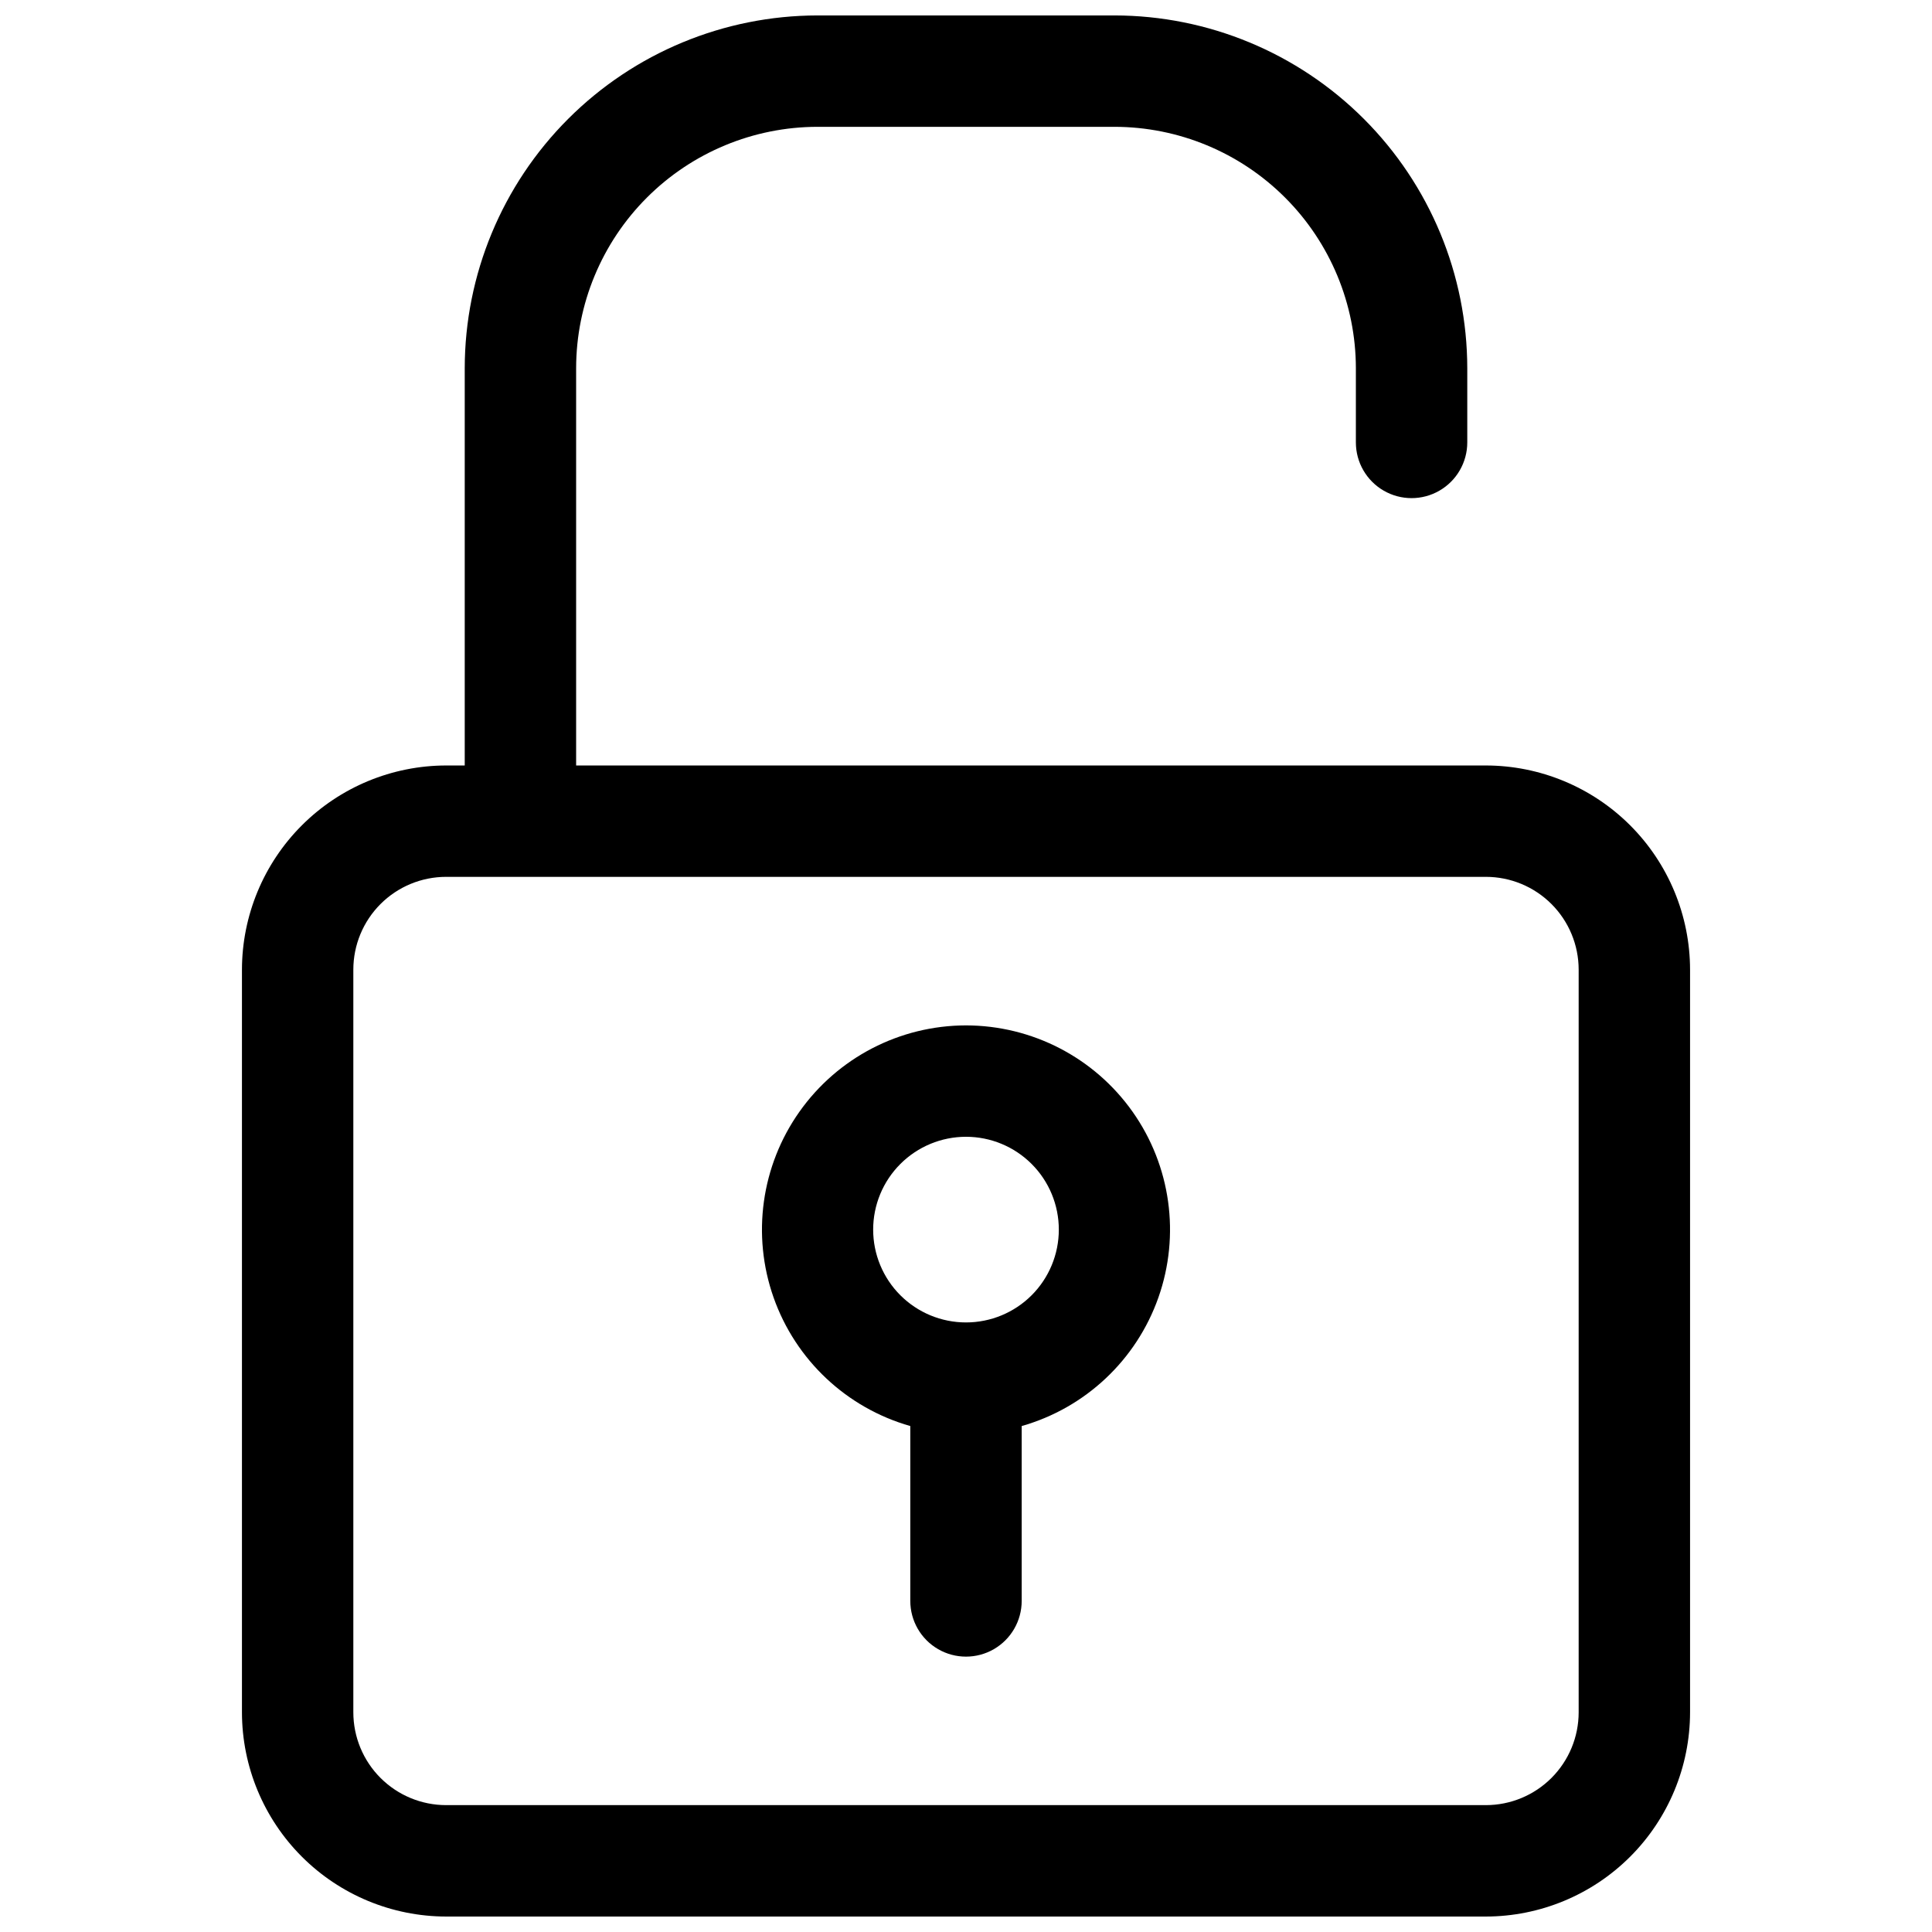
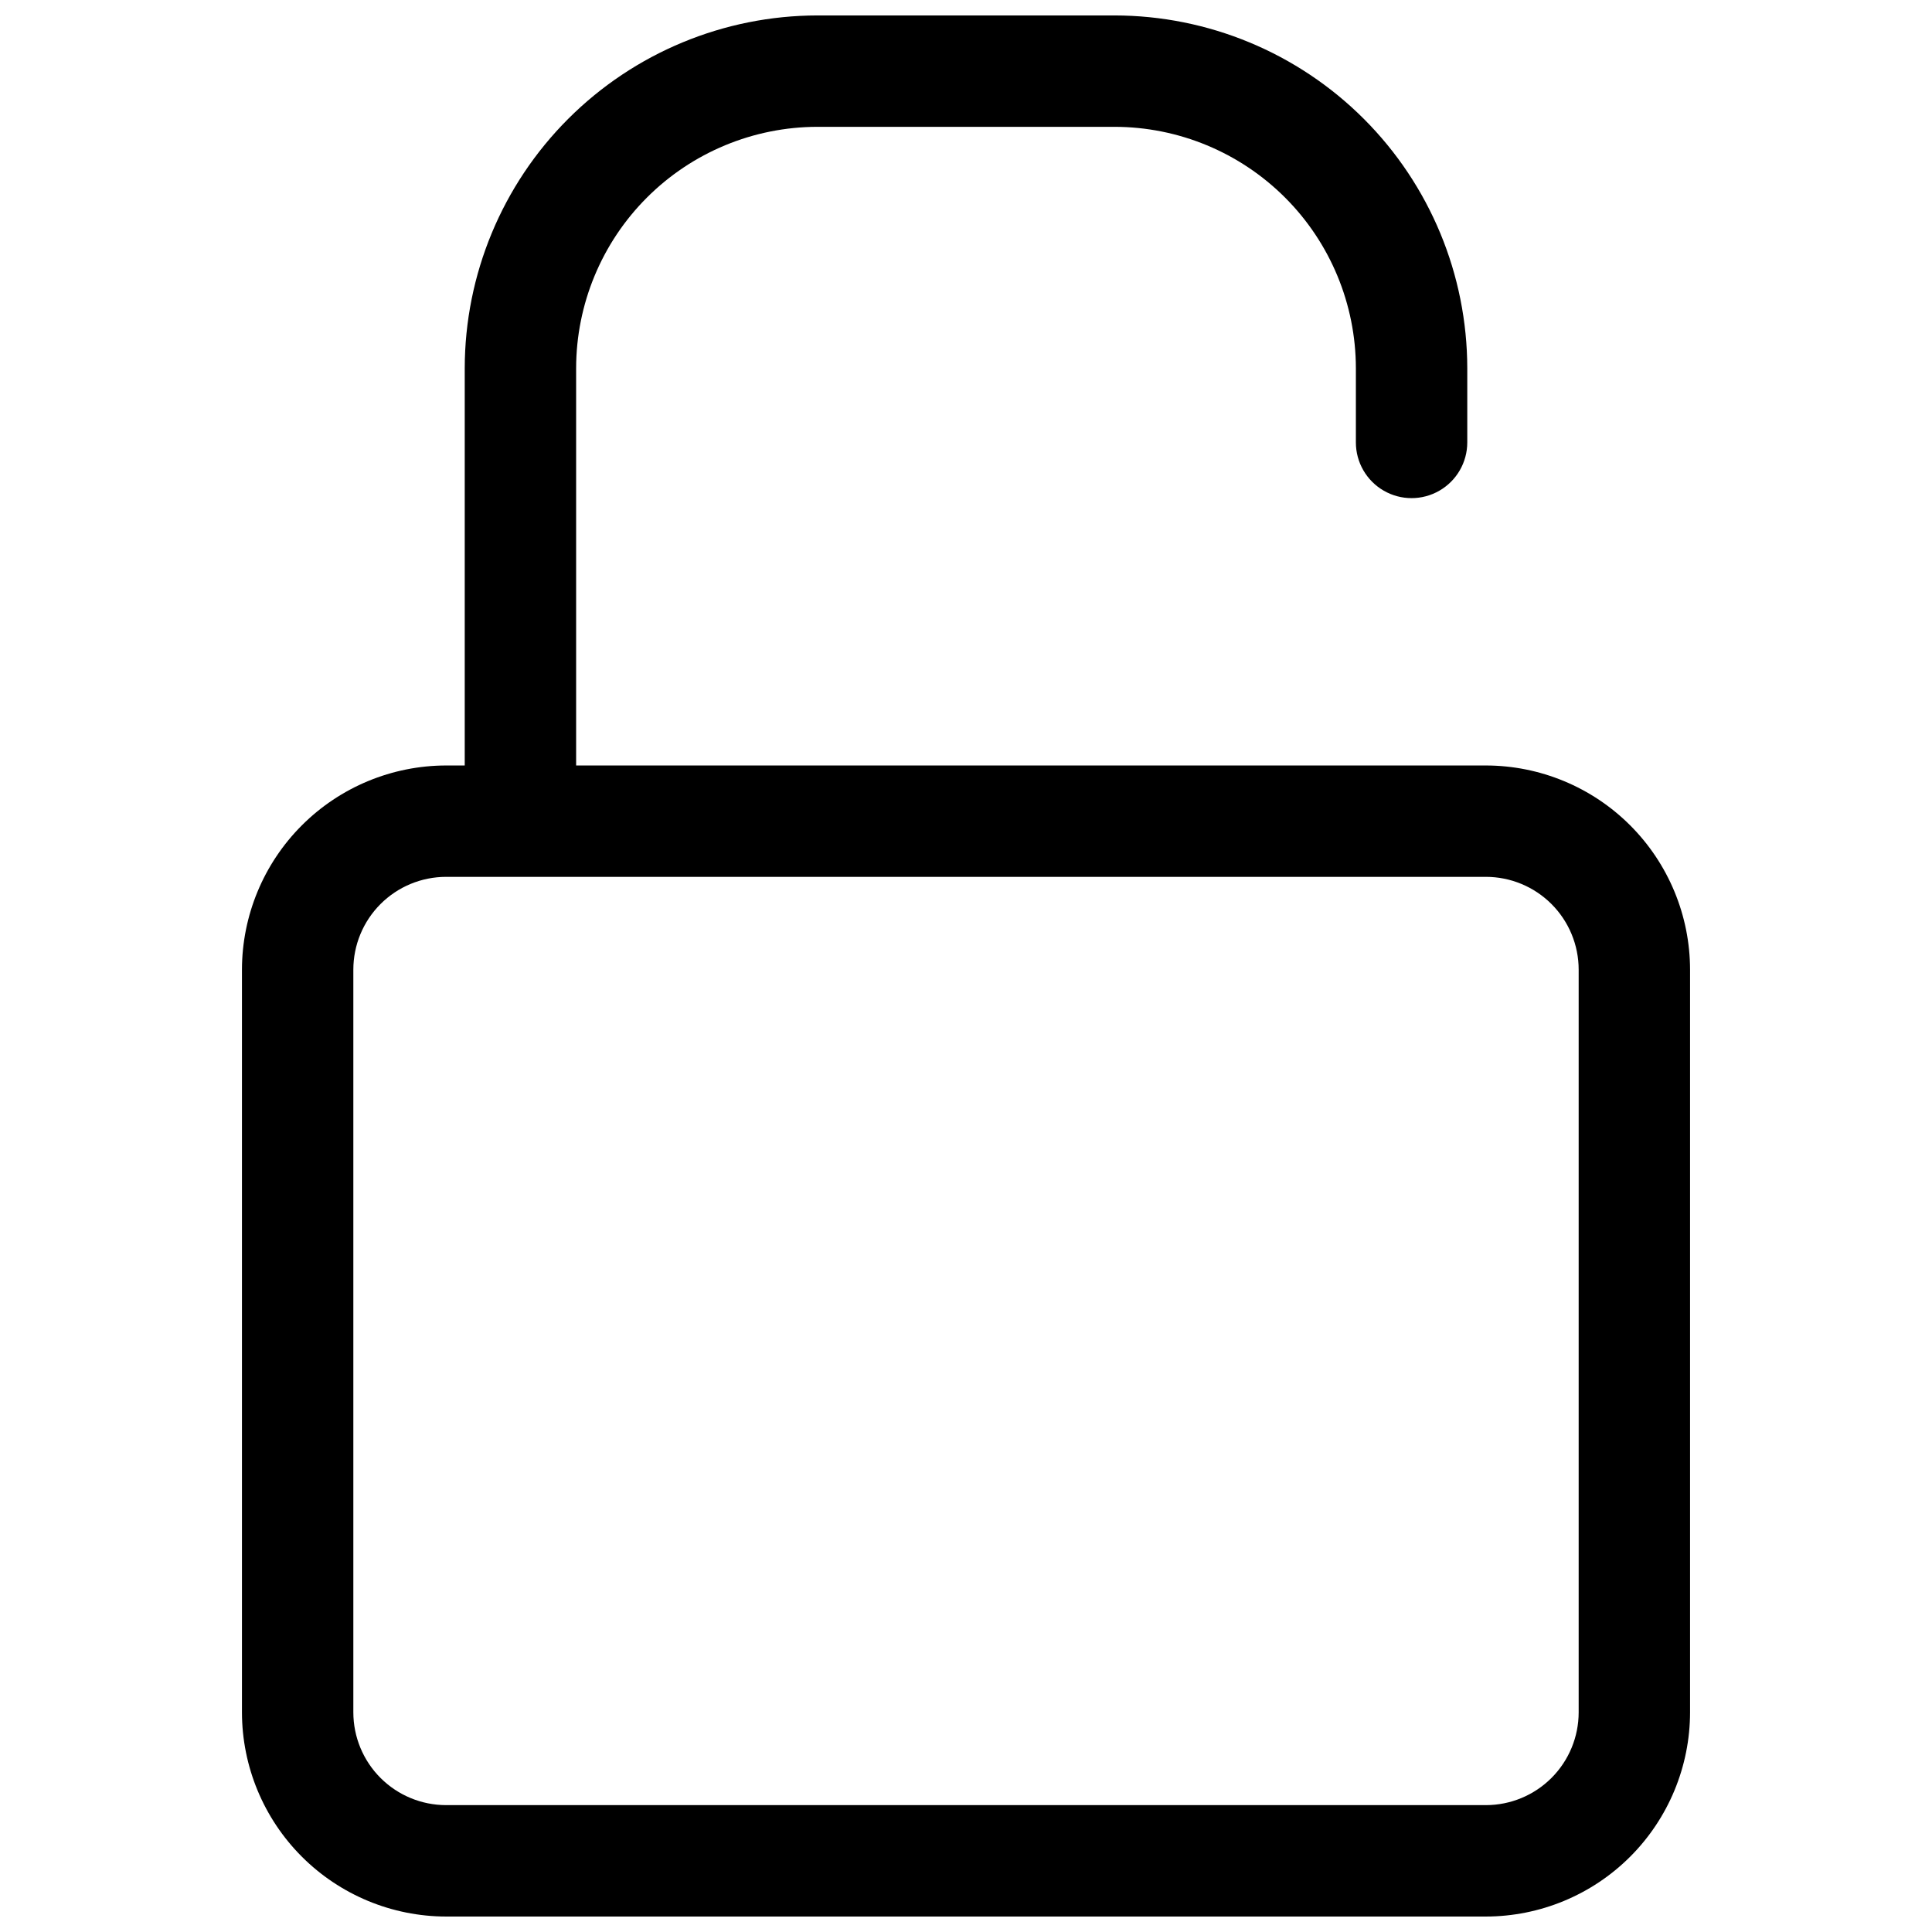
<svg xmlns="http://www.w3.org/2000/svg" width="800px" height="800px" version="1.1" viewBox="144 144 512 512">
  <defs>
    <clipPath id="a">
      <path d="m208 148.09h384v503.81h-384z" />
    </clipPath>
  </defs>
  <g clip-path="url(#a)">
-     <path d="m537.76 346.86h-241.08v-105.29c0.02-16.957 6.766-33.215 18.754-45.203 11.992-11.992 28.246-18.738 45.203-18.758h78.723c16.957 0.02 33.211 6.766 45.203 18.758 11.988 11.988 18.734 28.246 18.758 45.203v19.68c0 5.273 2.812 10.145 7.379 12.781 4.566 2.637 10.191 2.637 14.758 0 4.57-2.637 7.383-7.508 7.383-12.781v-19.68c-0.031-24.785-9.887-48.543-27.414-66.07-17.523-17.523-41.285-27.383-66.066-27.41h-78.723c-24.781 0.027-48.543 9.887-66.066 27.41-17.527 17.527-27.383 41.285-27.414 66.07v105.29h-4.922 0.004c-14.348 0.016-28.105 5.723-38.25 15.867-10.148 10.148-15.855 23.902-15.871 38.254v196.8c0.016 14.352 5.723 28.105 15.871 38.254 10.145 10.145 23.902 15.852 38.25 15.867h275.52c14.352-0.016 28.105-5.723 38.254-15.867 10.145-10.148 15.852-23.902 15.867-38.254v-196.8c-0.016-14.352-5.723-28.105-15.867-38.254-10.148-10.145-23.902-15.852-38.254-15.867zm24.602 250.92v-0.004c0 6.527-2.594 12.785-7.207 17.398-4.613 4.613-10.867 7.203-17.395 7.203h-275.52c-6.523 0-12.781-2.59-17.395-7.203-4.613-4.613-7.207-10.871-7.207-17.398v-196.8c0-6.527 2.594-12.785 7.207-17.398 4.613-4.613 10.871-7.203 17.395-7.203h275.52c6.527 0 12.781 2.59 17.395 7.203 4.613 4.613 7.207 10.871 7.207 17.398z" />
+     <path d="m537.76 346.86h-241.08v-105.29c0.02-16.957 6.766-33.215 18.754-45.203 11.992-11.992 28.246-18.738 45.203-18.758h78.723c16.957 0.02 33.211 6.766 45.203 18.758 11.988 11.988 18.734 28.246 18.758 45.203v19.68c0 5.273 2.812 10.145 7.379 12.781 4.566 2.637 10.191 2.637 14.758 0 4.57-2.637 7.383-7.508 7.383-12.781v-19.68c-0.031-24.785-9.887-48.543-27.414-66.07-17.523-17.523-41.285-27.383-66.066-27.41h-78.723c-24.781 0.027-48.543 9.887-66.066 27.41-17.527 17.527-27.383 41.285-27.414 66.07v105.29h-4.922 0.004c-14.348 0.016-28.105 5.723-38.25 15.867-10.148 10.148-15.855 23.902-15.871 38.254v196.8c0.016 14.352 5.723 28.105 15.871 38.254 10.145 10.145 23.902 15.852 38.25 15.867h275.52c14.352-0.016 28.105-5.723 38.254-15.867 10.145-10.148 15.852-23.902 15.867-38.254v-196.8c-0.016-14.352-5.723-28.105-15.867-38.254-10.148-10.145-23.902-15.852-38.254-15.867m24.602 250.92v-0.004c0 6.527-2.594 12.785-7.207 17.398-4.613 4.613-10.867 7.203-17.395 7.203h-275.52c-6.523 0-12.781-2.59-17.395-7.203-4.613-4.613-7.207-10.871-7.207-17.398v-196.8c0-6.527 2.594-12.785 7.207-17.398 4.613-4.613 10.871-7.203 17.395-7.203h275.52c6.527 0 12.781 2.59 17.395 7.203 4.613 4.613 7.207 10.871 7.207 17.398z" />
  </g>
-   <path d="m400 415.74c-17.555 0.016-34.008 8.547-44.141 22.879-10.133 14.332-12.688 32.691-6.848 49.246 5.84 16.551 19.344 29.246 36.227 34.051v46.344c0 5.273 2.812 10.148 7.379 12.785 4.566 2.637 10.195 2.637 14.762 0s7.379-7.512 7.379-12.785v-46.344c16.883-4.805 30.387-17.5 36.227-34.051 5.84-16.555 3.289-34.914-6.844-49.246-10.133-14.332-26.59-22.863-44.141-22.879zm0 78.719c-6.527 0-12.781-2.59-17.395-7.203-4.617-4.613-7.207-10.871-7.207-17.395 0-6.523 2.59-12.781 7.207-17.395 4.613-4.613 10.867-7.207 17.395-7.207 6.523 0 12.781 2.594 17.395 7.207s7.203 10.871 7.203 17.395c0 6.523-2.59 12.781-7.203 17.395-4.613 4.613-10.871 7.203-17.395 7.203z" />
</svg>